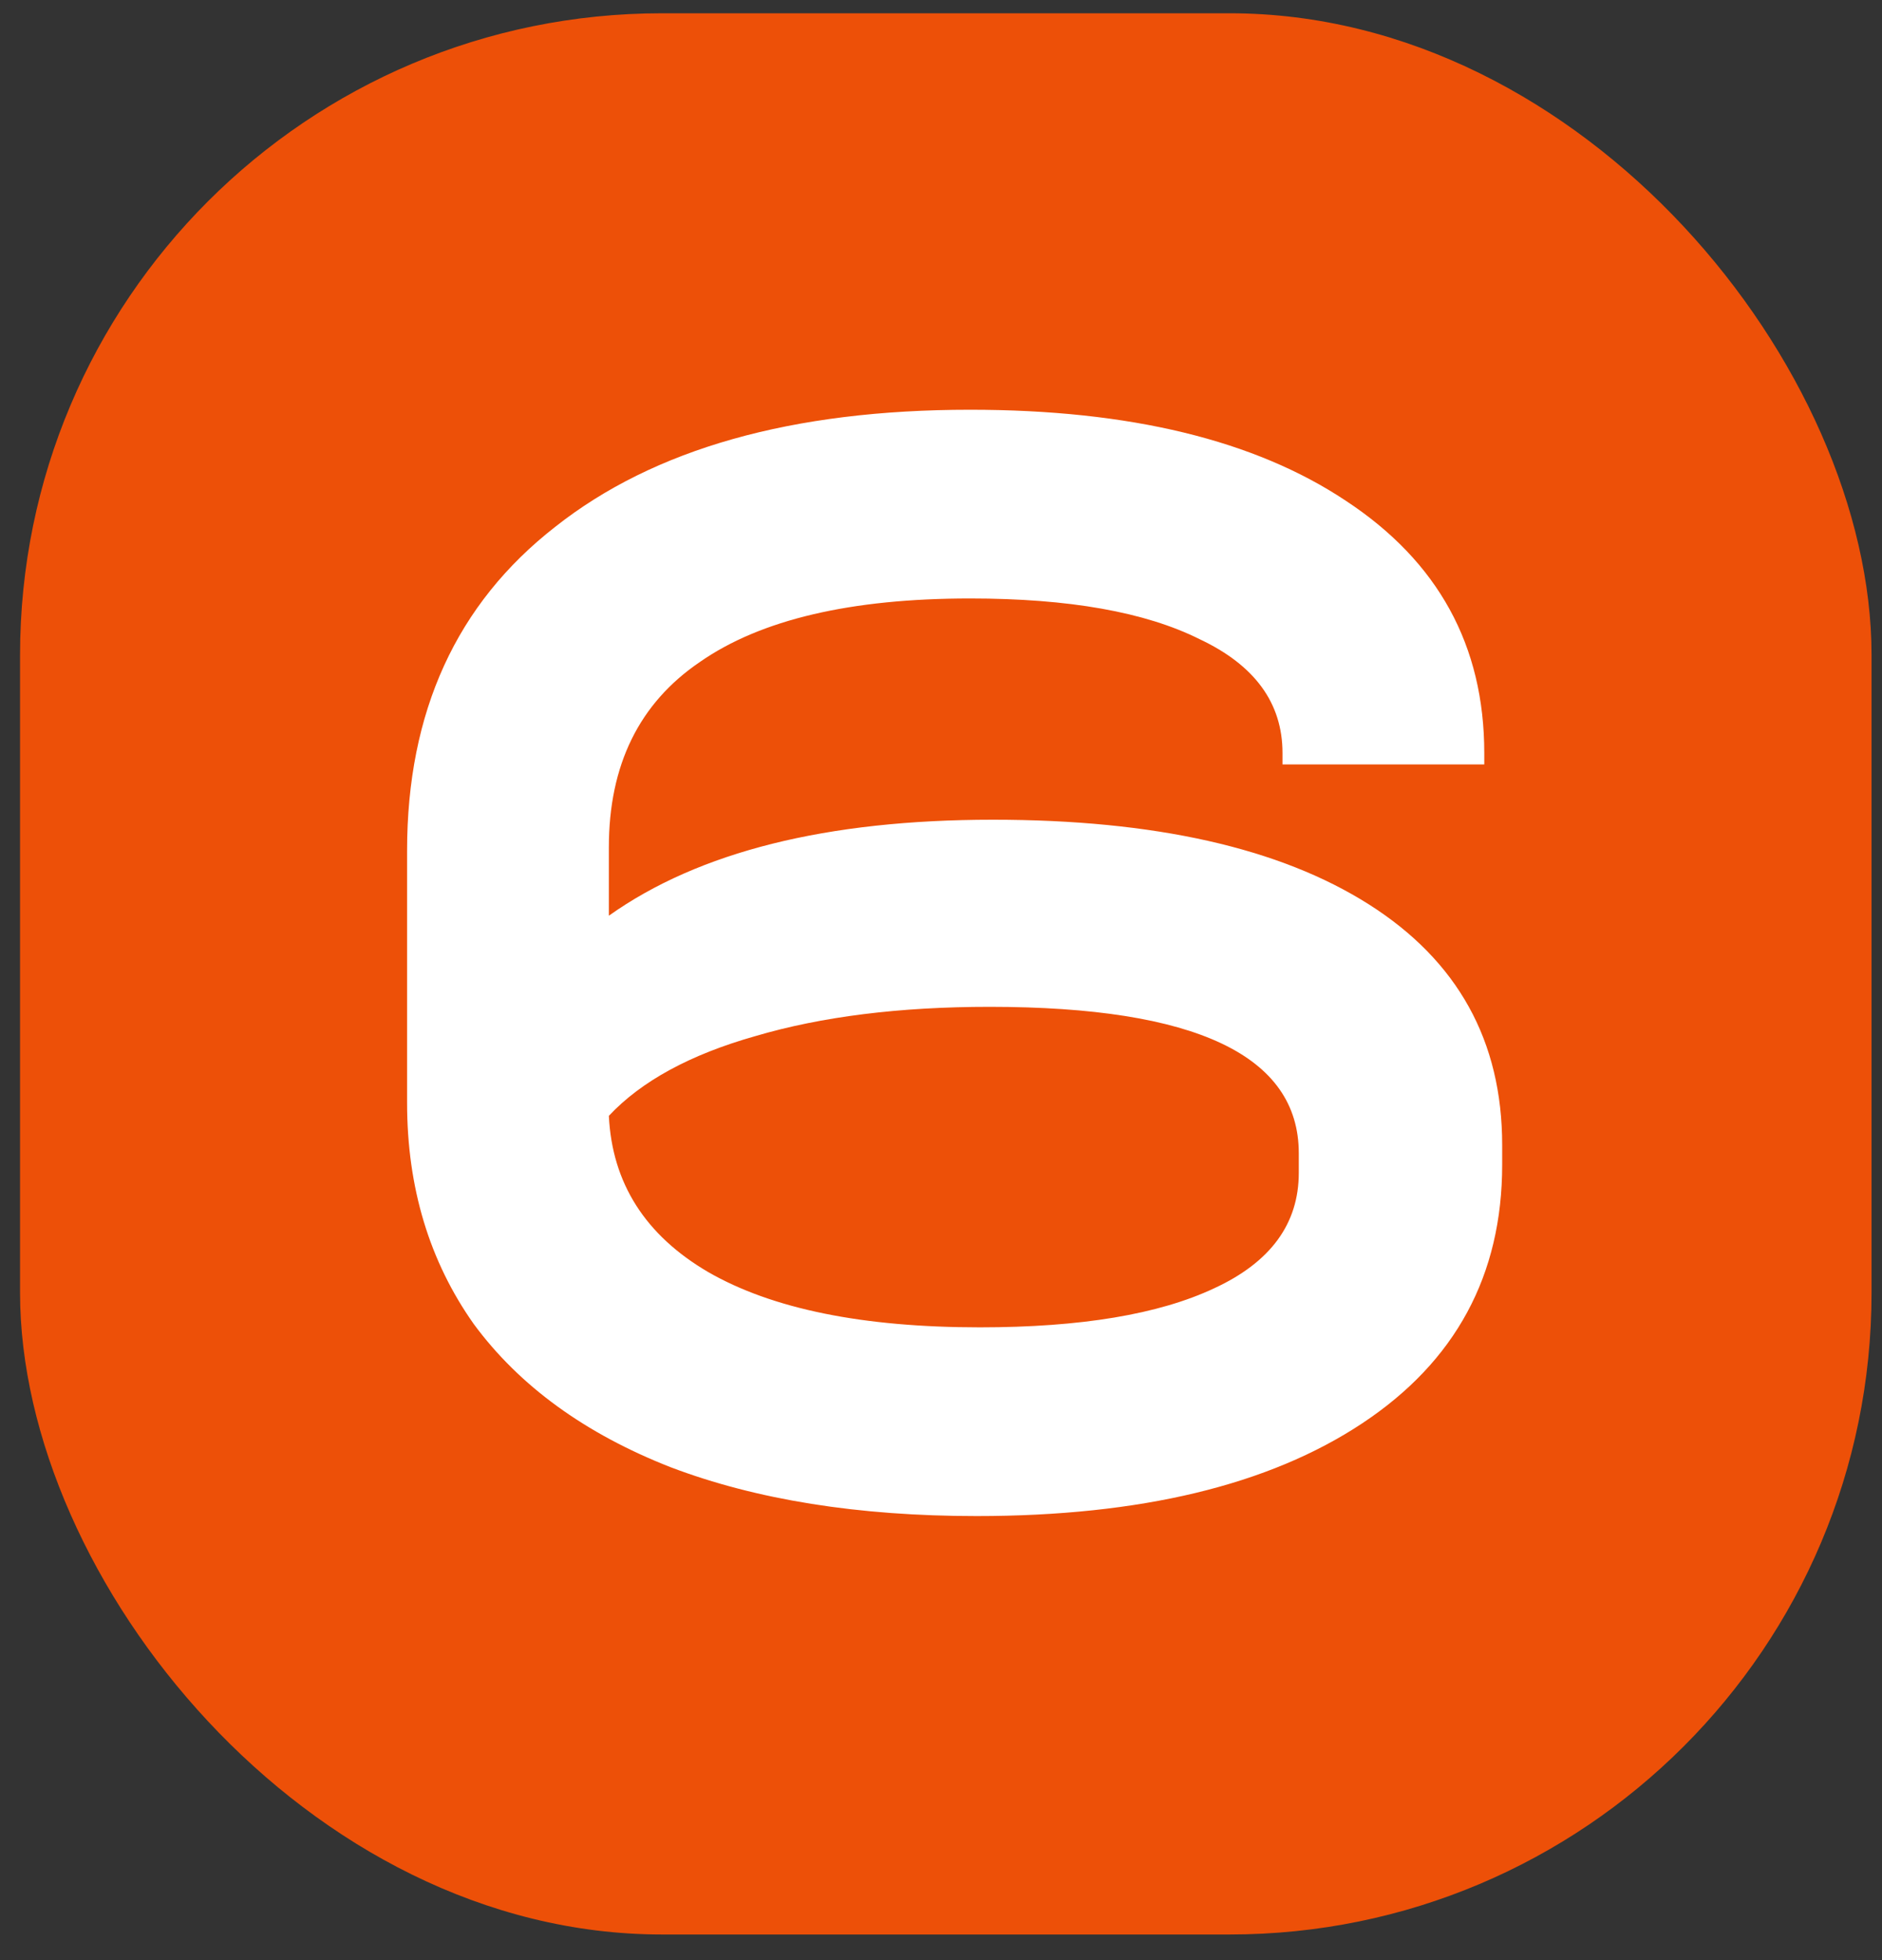
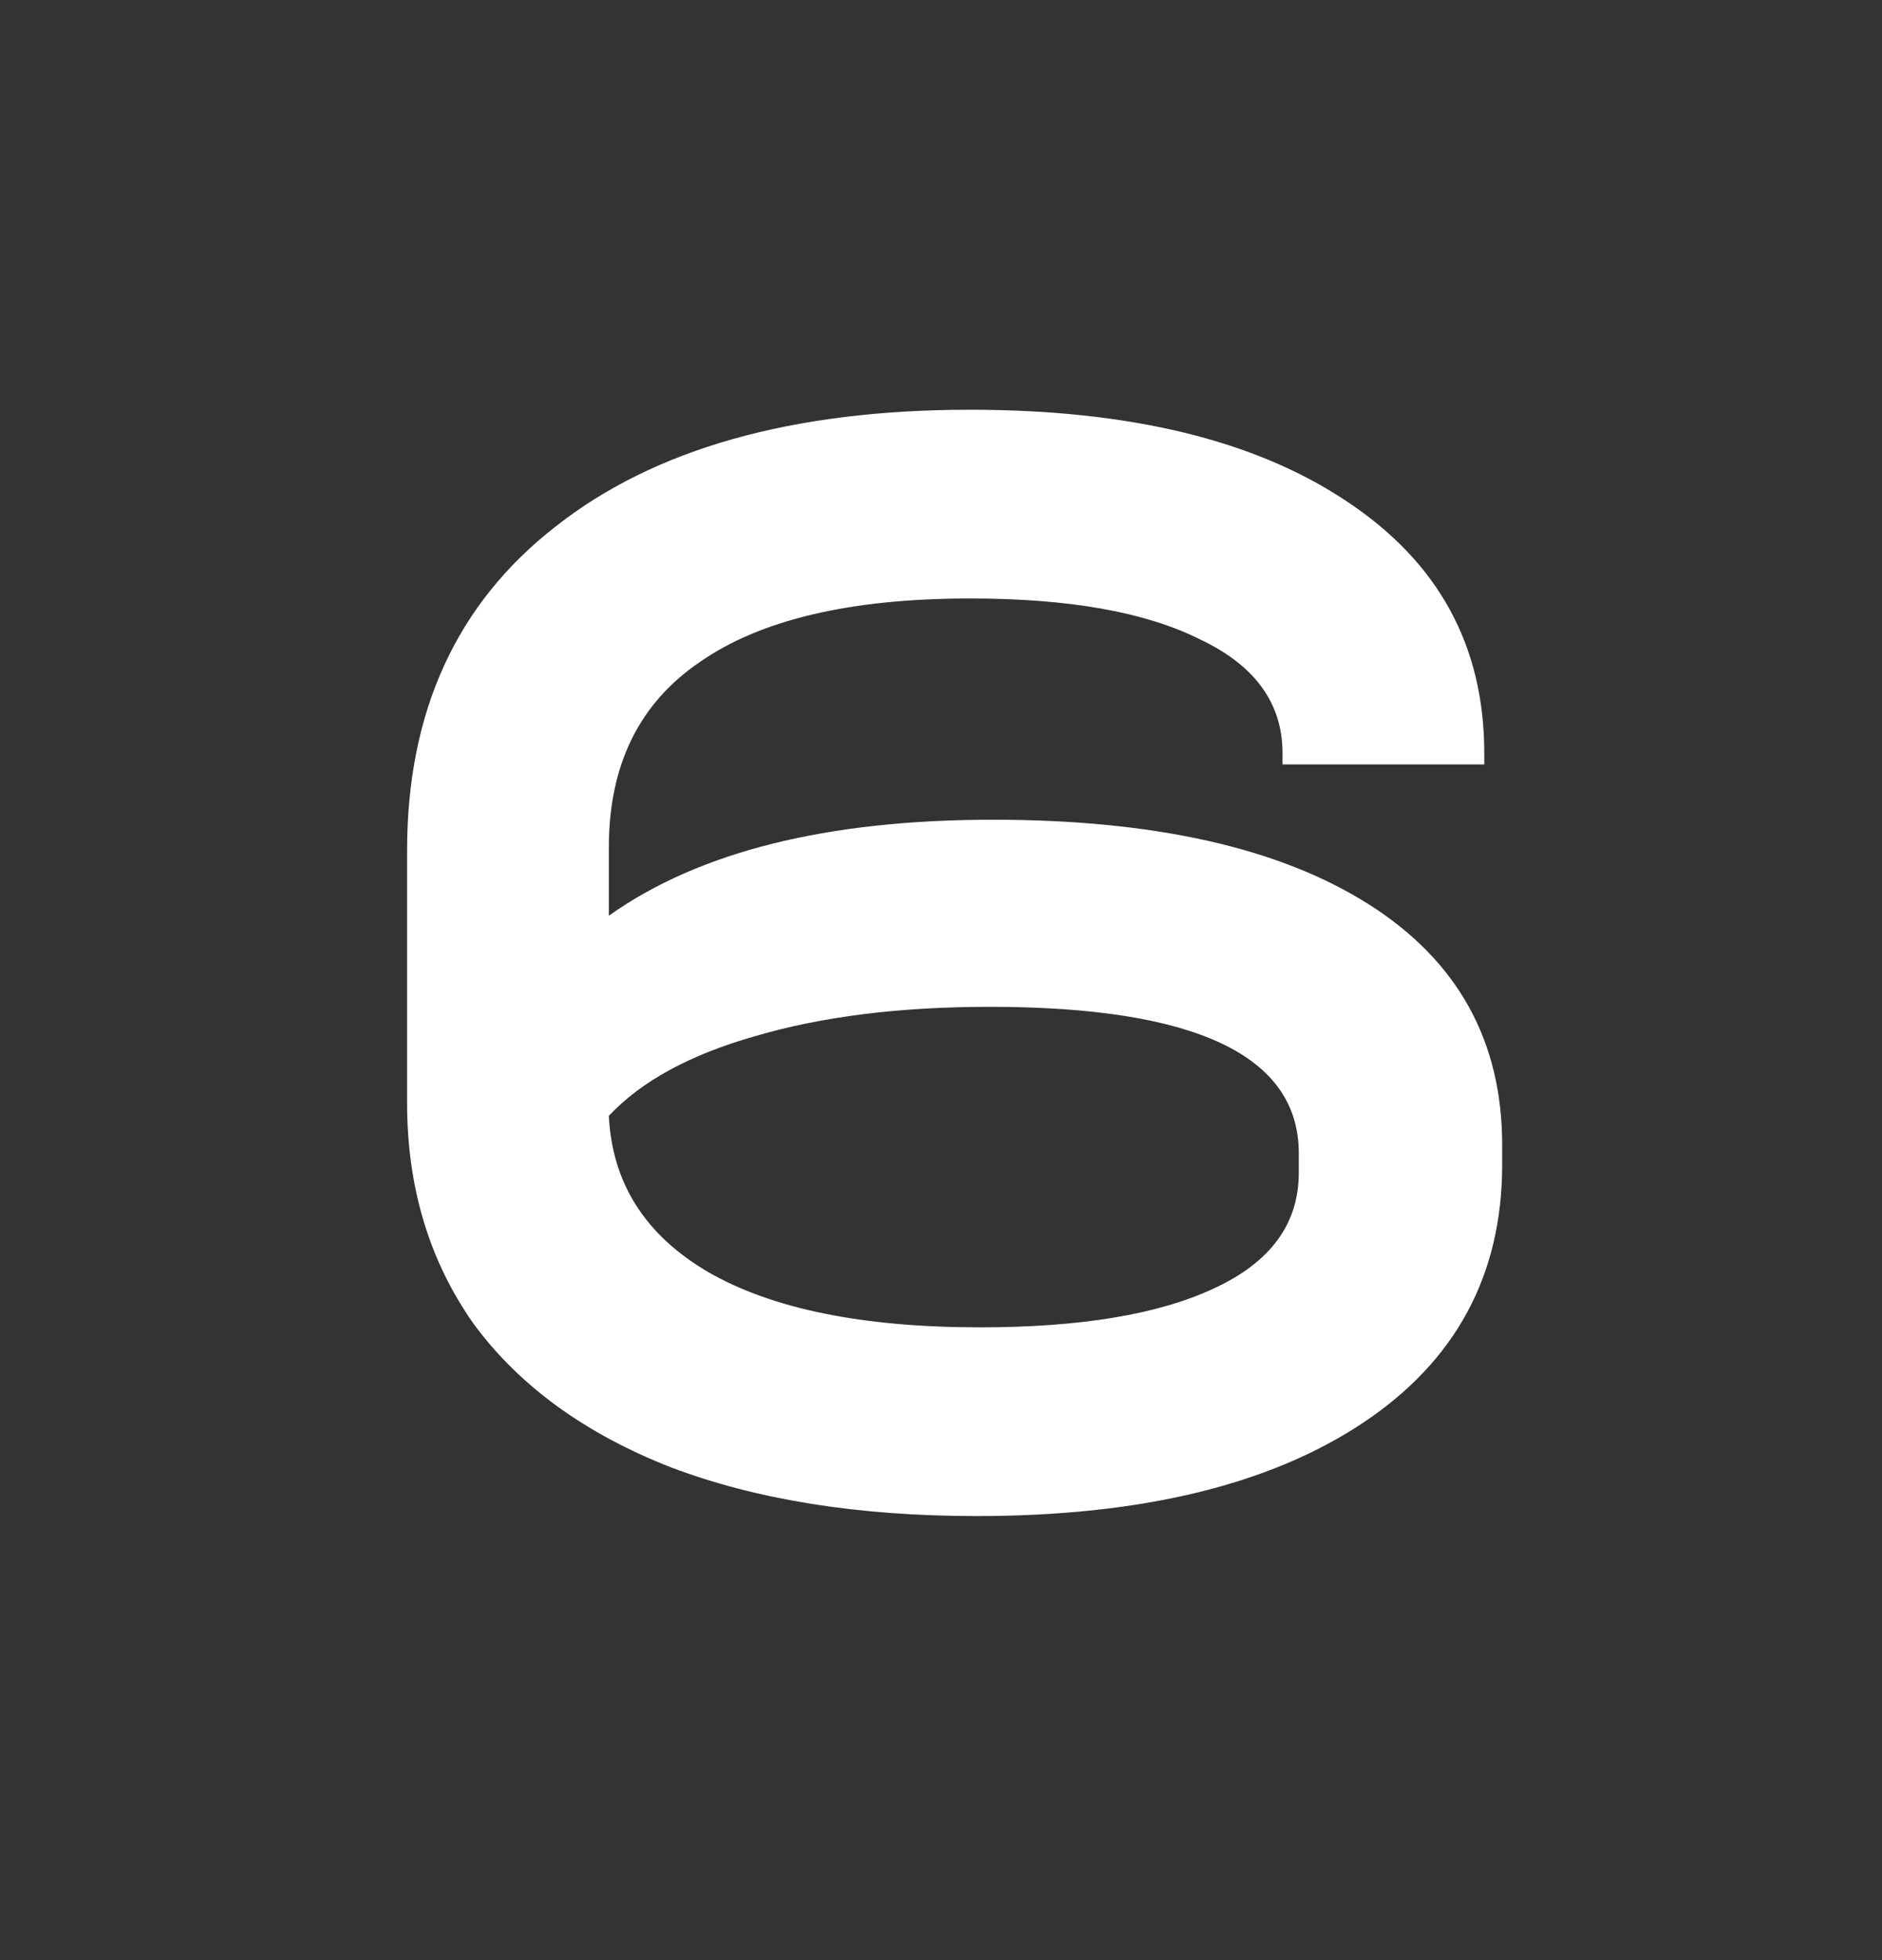
<svg xmlns="http://www.w3.org/2000/svg" width="72" height="75" viewBox="0 0 72 75" fill="none">
  <rect x="0" y="0" width="72" height="75" fill="#333333" stroke="none" />
-   <rect x="0.767" y="0.508" width="70.833" height="73.511" rx="24.556" fill="#ED5008" />
  <path d="M37.984 31.365C44.168 31.365 48.962 32.444 52.365 34.602C55.768 36.76 57.469 39.831 57.469 43.815V44.562C57.469 48.795 55.685 52.095 52.116 54.46C48.547 56.826 43.629 58.009 37.362 58.009C32.838 58.009 28.937 57.386 25.659 56.141C22.38 54.855 19.869 53.029 18.126 50.663C16.425 48.256 15.574 45.434 15.574 42.197V32.548C15.574 27.236 17.462 23.106 21.239 20.16C25.015 17.172 30.307 15.678 37.113 15.678C43.214 15.678 48.007 16.84 51.493 19.164C55.021 21.488 56.784 24.704 56.784 28.813V29.249H49.065V28.813C49.065 26.904 48.007 25.451 45.89 24.455C43.815 23.418 40.89 22.899 37.113 22.899C32.548 22.899 29.103 23.708 26.779 25.327C24.455 26.904 23.293 29.269 23.293 32.423V35.038C26.738 32.589 31.635 31.365 37.984 31.365ZM49.688 44.127C49.688 40.392 45.745 38.524 37.86 38.524C34.415 38.524 31.427 38.898 28.896 39.645C26.406 40.35 24.538 41.367 23.293 42.695C23.418 45.268 24.683 47.26 27.09 48.671C29.539 50.082 33.004 50.788 37.486 50.788C41.346 50.788 44.334 50.29 46.451 49.294C48.609 48.297 49.688 46.824 49.688 44.874V44.127Z" fill="white" />
</svg>